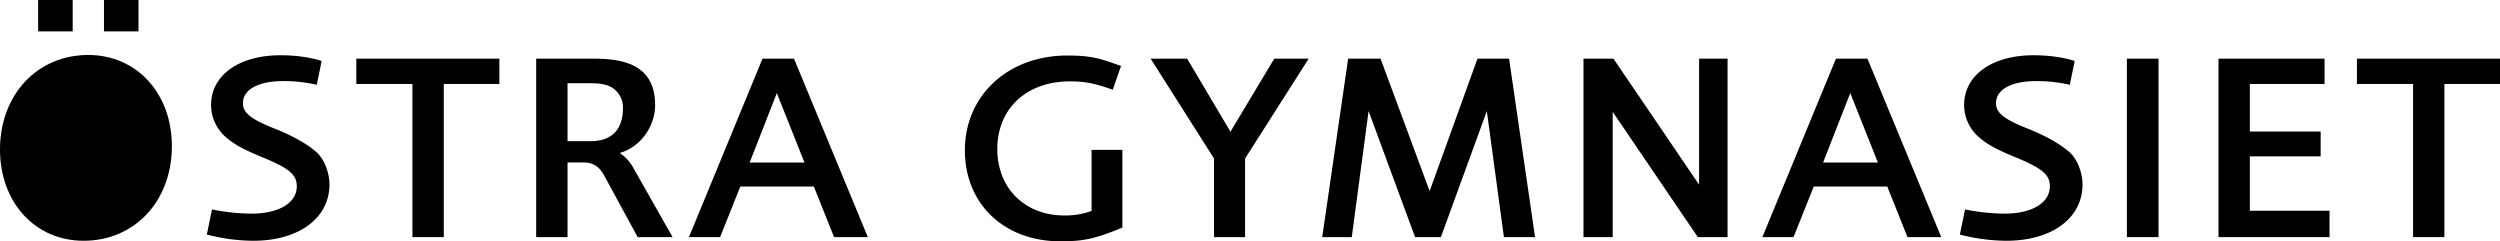
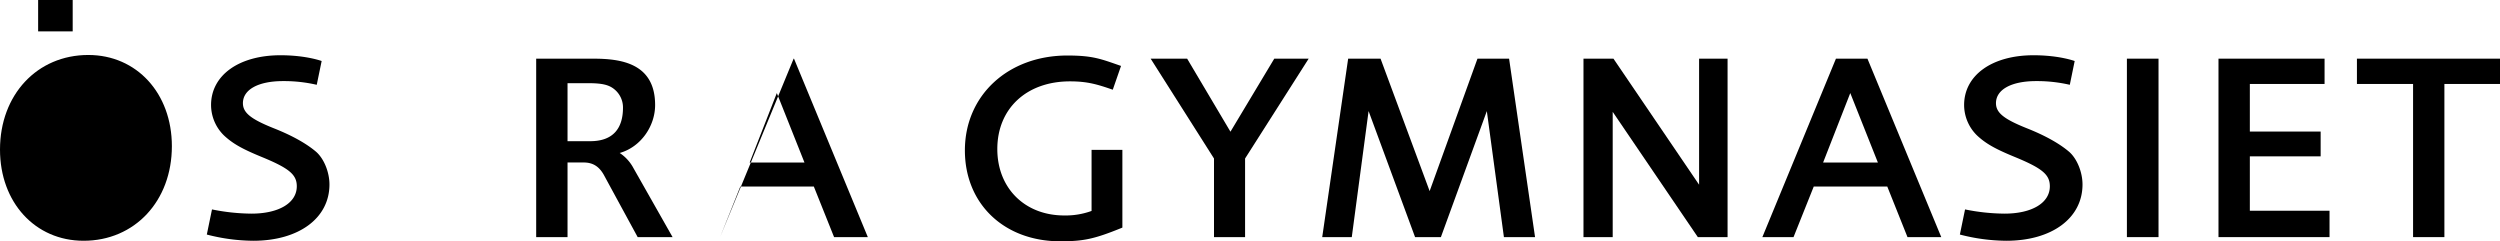
<svg xmlns="http://www.w3.org/2000/svg" id="Lager_1" data-name="Lager 1" viewBox="0 0 835.77 80.67">
  <title>Ostra_gymnasiet</title>
  <g id="_Grupp_" data-name="&lt;Grupp&gt;">
    <polygon points="835.77 19.61 835.77 28.07 817.18 28.07 817.18 79.27 806.71 79.27 806.71 28.07 787.94 28.07 787.94 19.61 835.77 19.61" />
    <polygon points="778.78 70.45 778.78 79.27 741.66 79.27 741.66 19.61 777.12 19.61 777.12 28.07 752.14 28.07 752.14 43.98 775.81 43.98 775.81 52.27 752.14 52.27 752.14 70.45 778.78 70.45" />
    <rect x="711.04" y="19.61" width="10.57" height="59.66" />
    <path d="M691.793,50.795c2.6,2.31,4.41,6.78,4.41,10.87,0,11.26-10.24,18.82-25.49,18.82a63.081,63.081,0,0,1-15.51-2.08l1.73-8.4a68.184,68.184,0,0,0,13.17,1.41c9.22,0,15.18-3.59,15.18-9.14,0-3.93-2.56-6.05-11.9-9.88-6.45-2.65-9.59-4.45-12.45-7.13a14.251,14.251,0,0,1-4.31-10.16c0-9.95,9.33-16.64,23.2-16.64,8.61,0,13.76,1.93,13.76,1.93l-1.63,7.95a48.731,48.731,0,0,0-11.25-1.24c-8.28,0-13.43,2.83-13.43,7.38,0,3.19,2.61,5.31,10.32,8.39C683.633,45.265,688.543,47.995,691.793,50.795Z" transform="translate(-0.003 0.005)" />
    <path d="M624.303,19.605l24.68,59.66h-11.29l-6.76-16.91h-24.58l-6.76,16.91h-10.42l24.6-59.66Zm3.49,34.72-9.23-23.22-9.08,23.22Z" transform="translate(-0.003 0.005)" />
    <polygon points="577.54 19.61 577.54 79.27 567.6 79.27 539.14 37.39 539.14 79.27 529.37 79.27 529.37 19.61 539.39 19.61 568.02 61.75 568.02 19.61 577.54 19.61" />
    <polygon points="504.5 19.61 513.18 79.27 502.77 79.27 497.06 37.14 481.7 79.27 473.07 79.27 457.53 37.13 451.91 79.27 442.03 79.27 450.7 19.61 461.53 19.61 477.94 63.89 493.93 19.61 504.5 19.61" />
    <polygon points="437.5 19.61 416.24 52.99 416.24 79.27 405.85 79.27 405.85 52.99 384.67 19.61 396.87 19.61 411.35 44.03 426 19.61 437.5 19.61" />
    <path d="M375.223,50.105v25.98l-.37.15c-8.97,3.64-12.59,4.43-20.39,4.43-18.77,0-31.89-12.5-31.89-30.4,0-18.37,14.41-31.71,34.26-31.71,8.69,0,11.34,1.21,17.94,3.48l-2.76,7.95c-5.15-1.78-8.45-2.79-14.3-2.79-14.54,0-24.3,9.1-24.3,22.63,0,13.07,9.2,22.2,22.37,22.2a25.363,25.363,0,0,0,9.14-1.51v-20.41Z" transform="translate(-0.003 0.005)" />
-     <path d="M265.443,19.605l24.68,59.66h-11.28l-6.77-16.91h-24.58l-6.76,16.91h-10.41l24.59-59.66Zm3.5,34.72-9.24-23.22-9.08,23.22Z" transform="translate(-0.003 0.005)" />
+     <path d="M265.443,19.605l24.68,59.66h-11.28l-6.77-16.91h-24.58l-6.76,16.91l24.59-59.66Zm3.5,34.72-9.24-23.22-9.08,23.22Z" transform="translate(-0.003 0.005)" />
    <path d="M211.753,56.165l13.1,23.1h-11.67s-11.12-20.43-11.12-20.45c-1.64-3.11-3.78-4.5-6.93-4.5h-5.4v24.95h-10.48v-59.66h18.96c9.11,0,20.8,1.35,20.8,15.5,0,7.06-4.78,14.04-11.84,16.03A13.887,13.887,0,0,1,211.753,56.165Zm-3.48-20.19a7.839,7.839,0,0,0-2.86-6.11c-1.83-1.52-4.12-2.06-8.73-2.06h-6.95v19.39h7.59C204.963,47.195,208.273,42.915,208.273,35.975Z" transform="translate(-0.003 0.005)" />
-     <polygon points="166.94 19.61 166.94 28.07 148.36 28.07 148.36 79.27 137.88 79.27 137.88 28.07 119.12 28.07 119.12 19.61 166.94 19.61" />
    <path d="M105.743,50.795c2.59,2.31,4.4,6.78,4.4,10.87,0,11.26-10.24,18.82-25.49,18.82a63.081,63.081,0,0,1-15.51-2.08l1.73-8.4a68.184,68.184,0,0,0,13.17,1.41c9.22,0,15.18-3.59,15.18-9.14,0-3.93-2.56-6.05-11.9-9.88-6.45-2.65-9.59-4.45-12.45-7.13a14.251,14.251,0,0,1-4.31-10.16c0-9.95,9.33-16.64,23.21-16.64,8.6,0,13.76,1.93,13.76,1.93l-1.64,7.95a48.692,48.692,0,0,0-11.24-1.24c-8.29,0-13.44,2.83-13.44,7.38,0,3.19,2.61,5.31,10.32,8.39C97.583,45.265,102.493,47.995,105.743,50.795Z" transform="translate(-0.003 0.005)" />
    <path d="M29.523,18.375c16.19,0,27.94,12.82,27.94,30.49,0,18.33-12.42,31.62-29.52,31.62-16.19,0-27.94-12.82-27.94-30.48C.003,31.675,12.413,18.375,29.523,18.375Z" transform="translate(-0.003 0.005)" />
-     <rect x="34.76" width="11.54" height="10.49" />
    <rect x="12.75" width="11.55" height="10.49" />
  </g>
</svg>